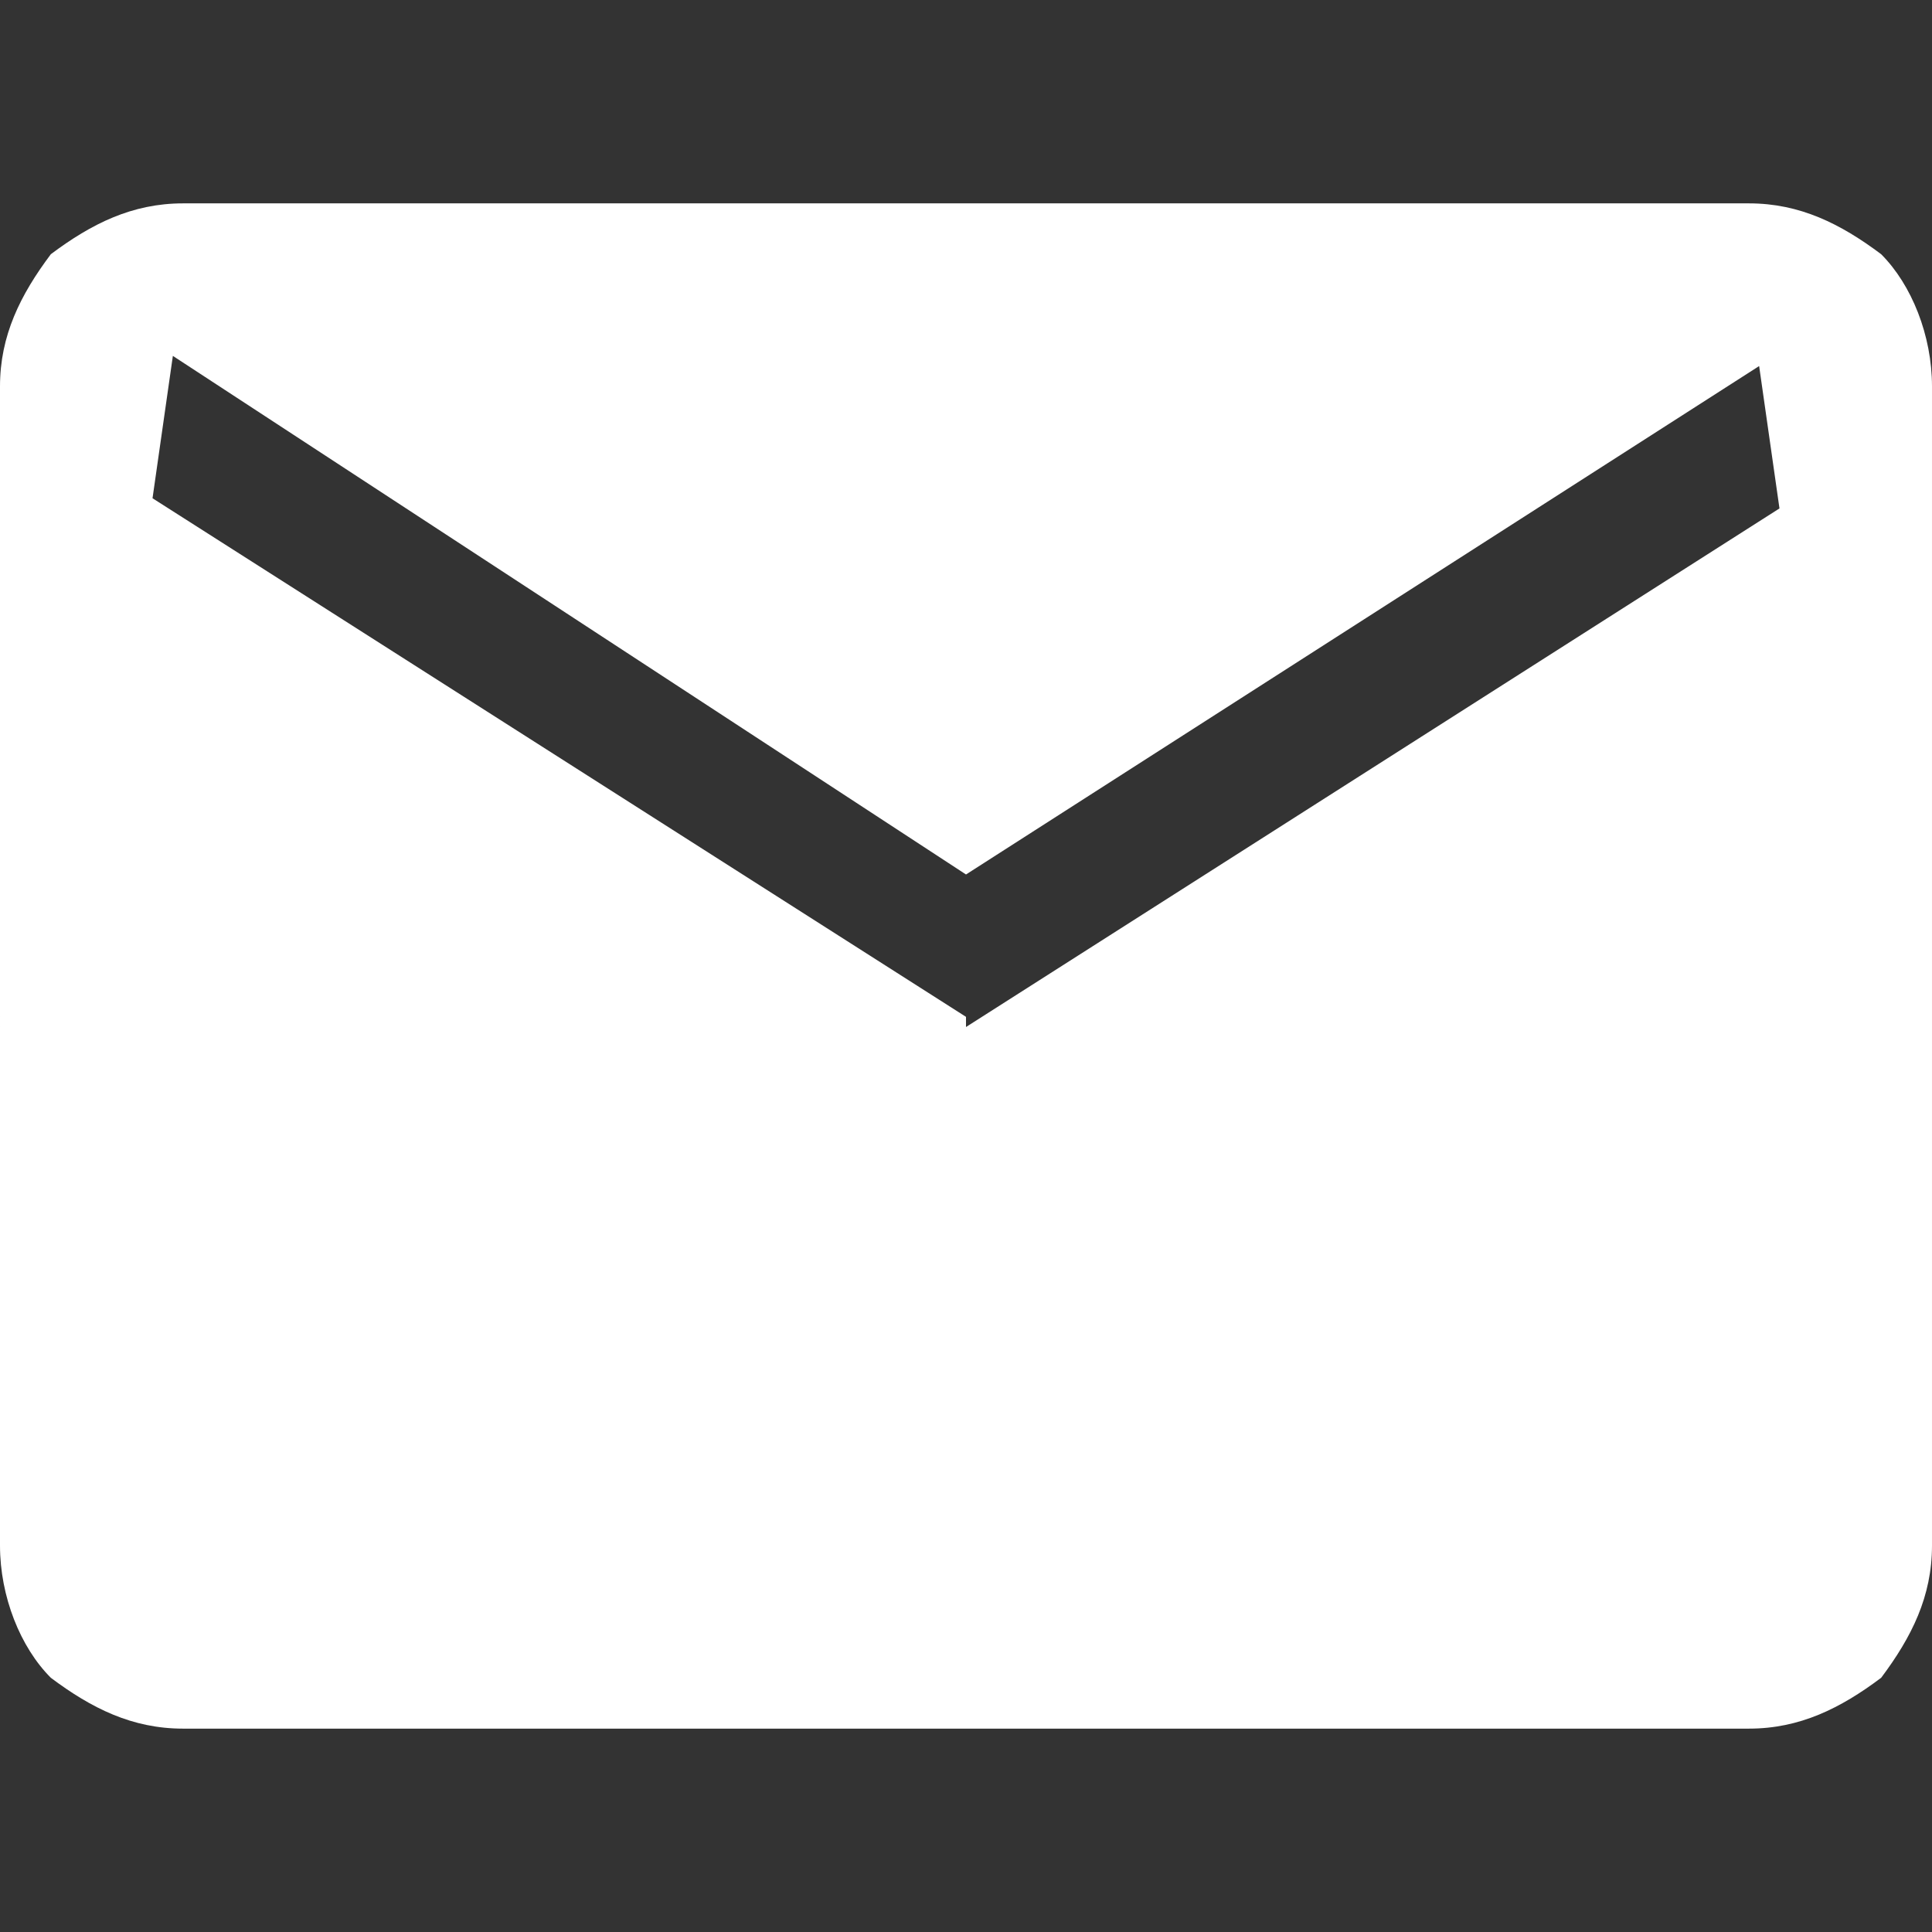
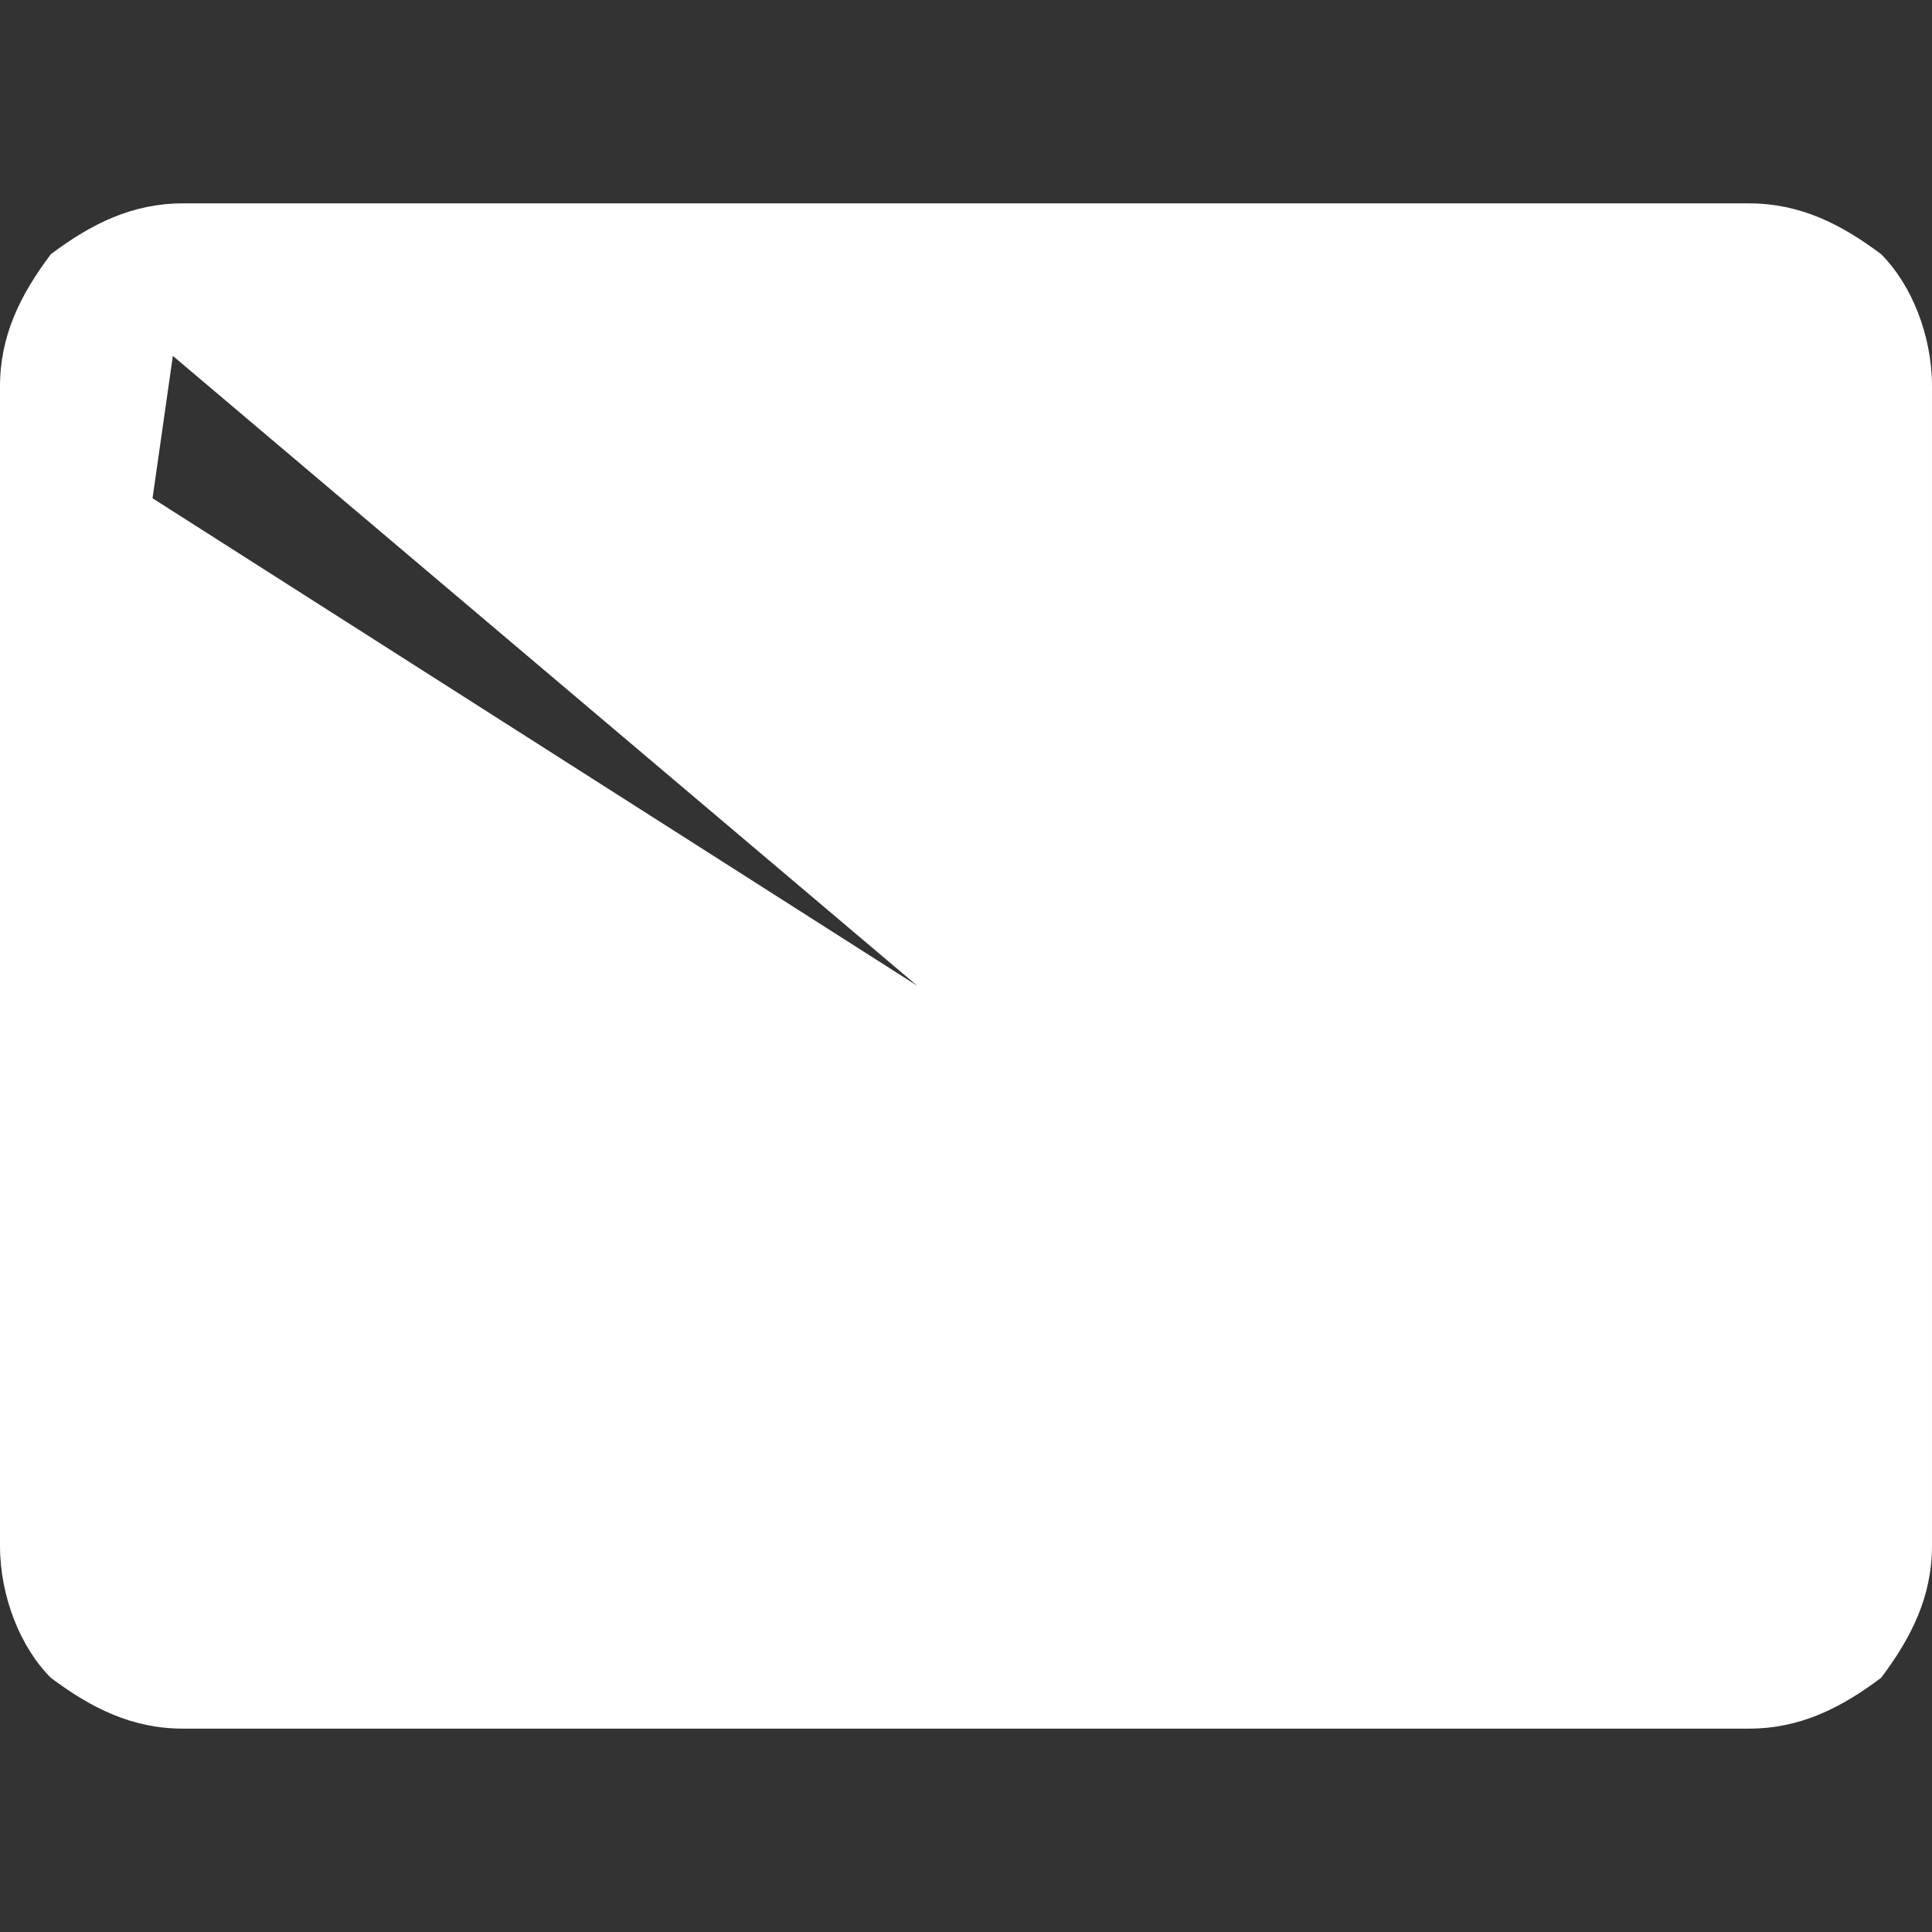
<svg xmlns="http://www.w3.org/2000/svg" version="1.1" viewBox="0 0 19 19">
  <rect x="0" y="0" width="19" height="19" fill="#333333" stroke="none" />
  <defs>
    <style>
      .cls-1 {
        fill: #fff;
      }
    </style>
  </defs>
  <g>
    <g id="Ebene_1">
      <g id="Ebene_1-2" data-name="Ebene_1">
-         <path class="cls-1" d="M9.5,10.1l8-5.1-.2-1.4-7.8,5L1.7,3.5l-.2,1.4,8,5.1h0ZM1.8,17c-.5,0-.9-.2-1.3-.5-.3-.3-.5-.8-.5-1.3V3.8c0-.5.2-.9.5-1.3.4-.3.8-.5,1.3-.5h15.4c.5,0,.9.2,1.3.5.3.3.5.8.5,1.3v11.4c0,.5-.2.9-.5,1.3-.4.3-.8.5-1.3.5H1.8Z" />
+         <path class="cls-1" d="M9.5,10.1L1.7,3.5l-.2,1.4,8,5.1h0ZM1.8,17c-.5,0-.9-.2-1.3-.5-.3-.3-.5-.8-.5-1.3V3.8c0-.5.2-.9.5-1.3.4-.3.8-.5,1.3-.5h15.4c.5,0,.9.2,1.3.5.3.3.5.8.5,1.3v11.4c0,.5-.2.9-.5,1.3-.4.3-.8.5-1.3.5H1.8Z" />
      </g>
    </g>
  </g>
</svg>